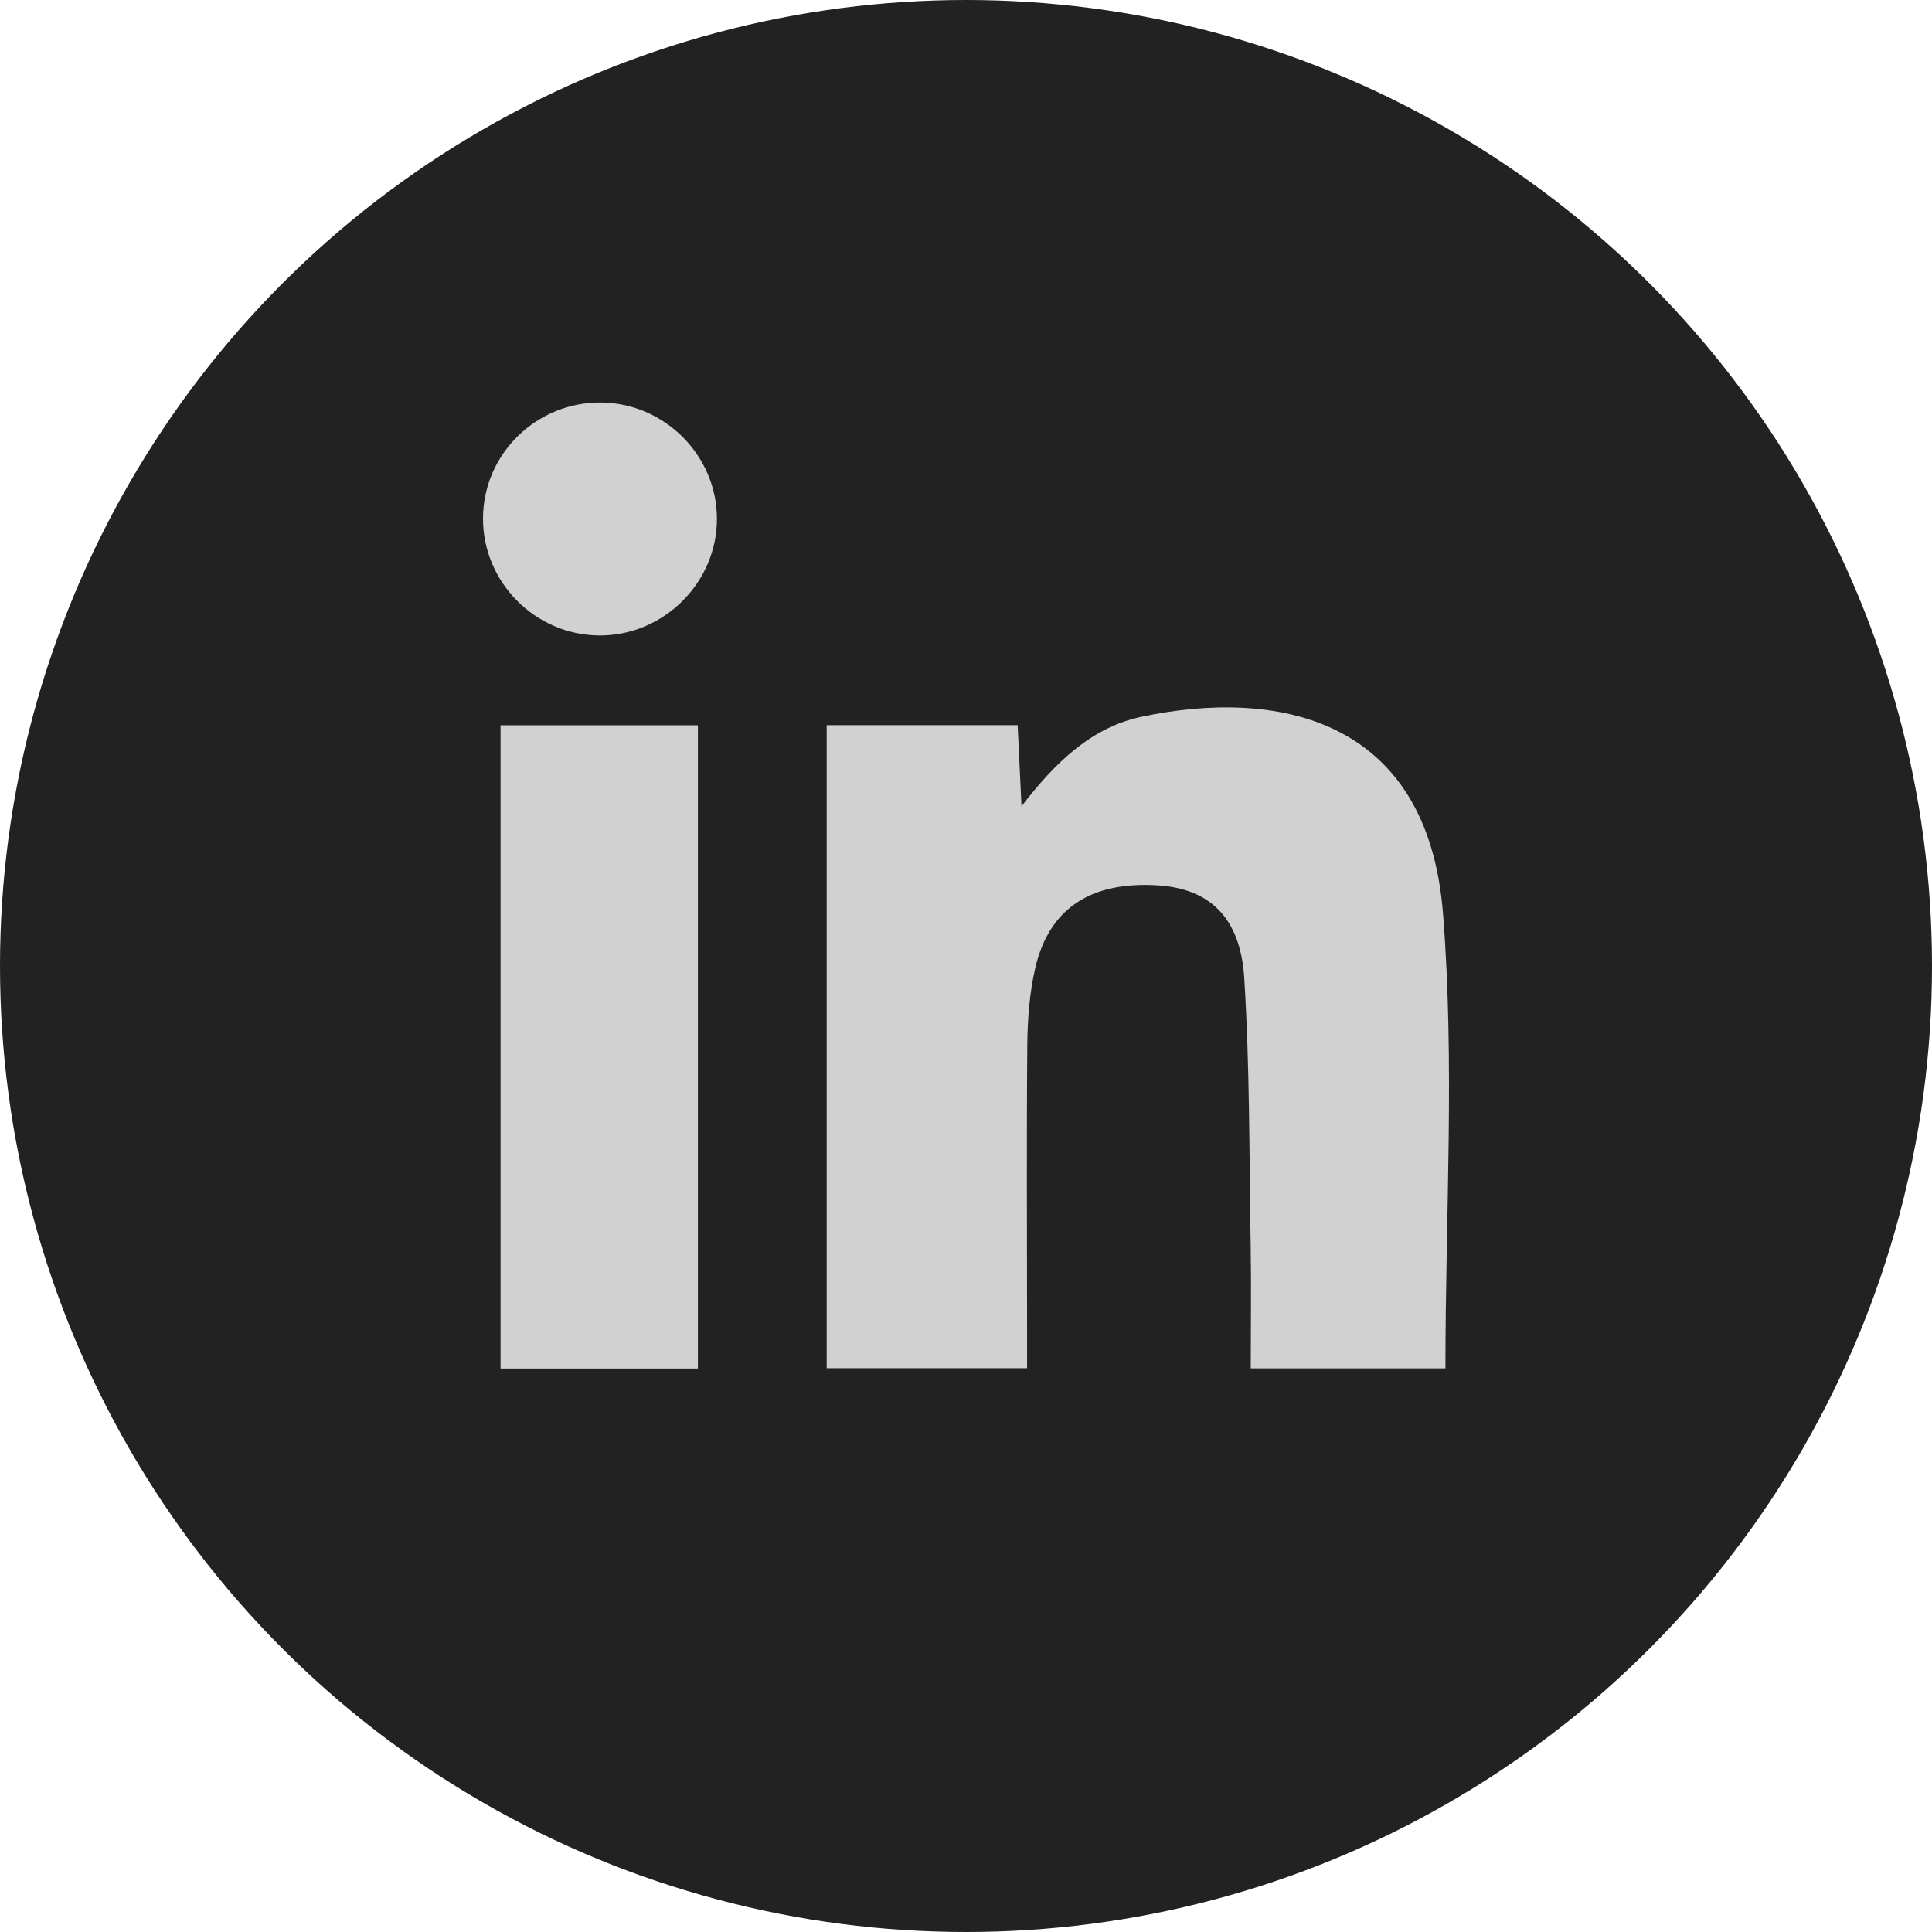
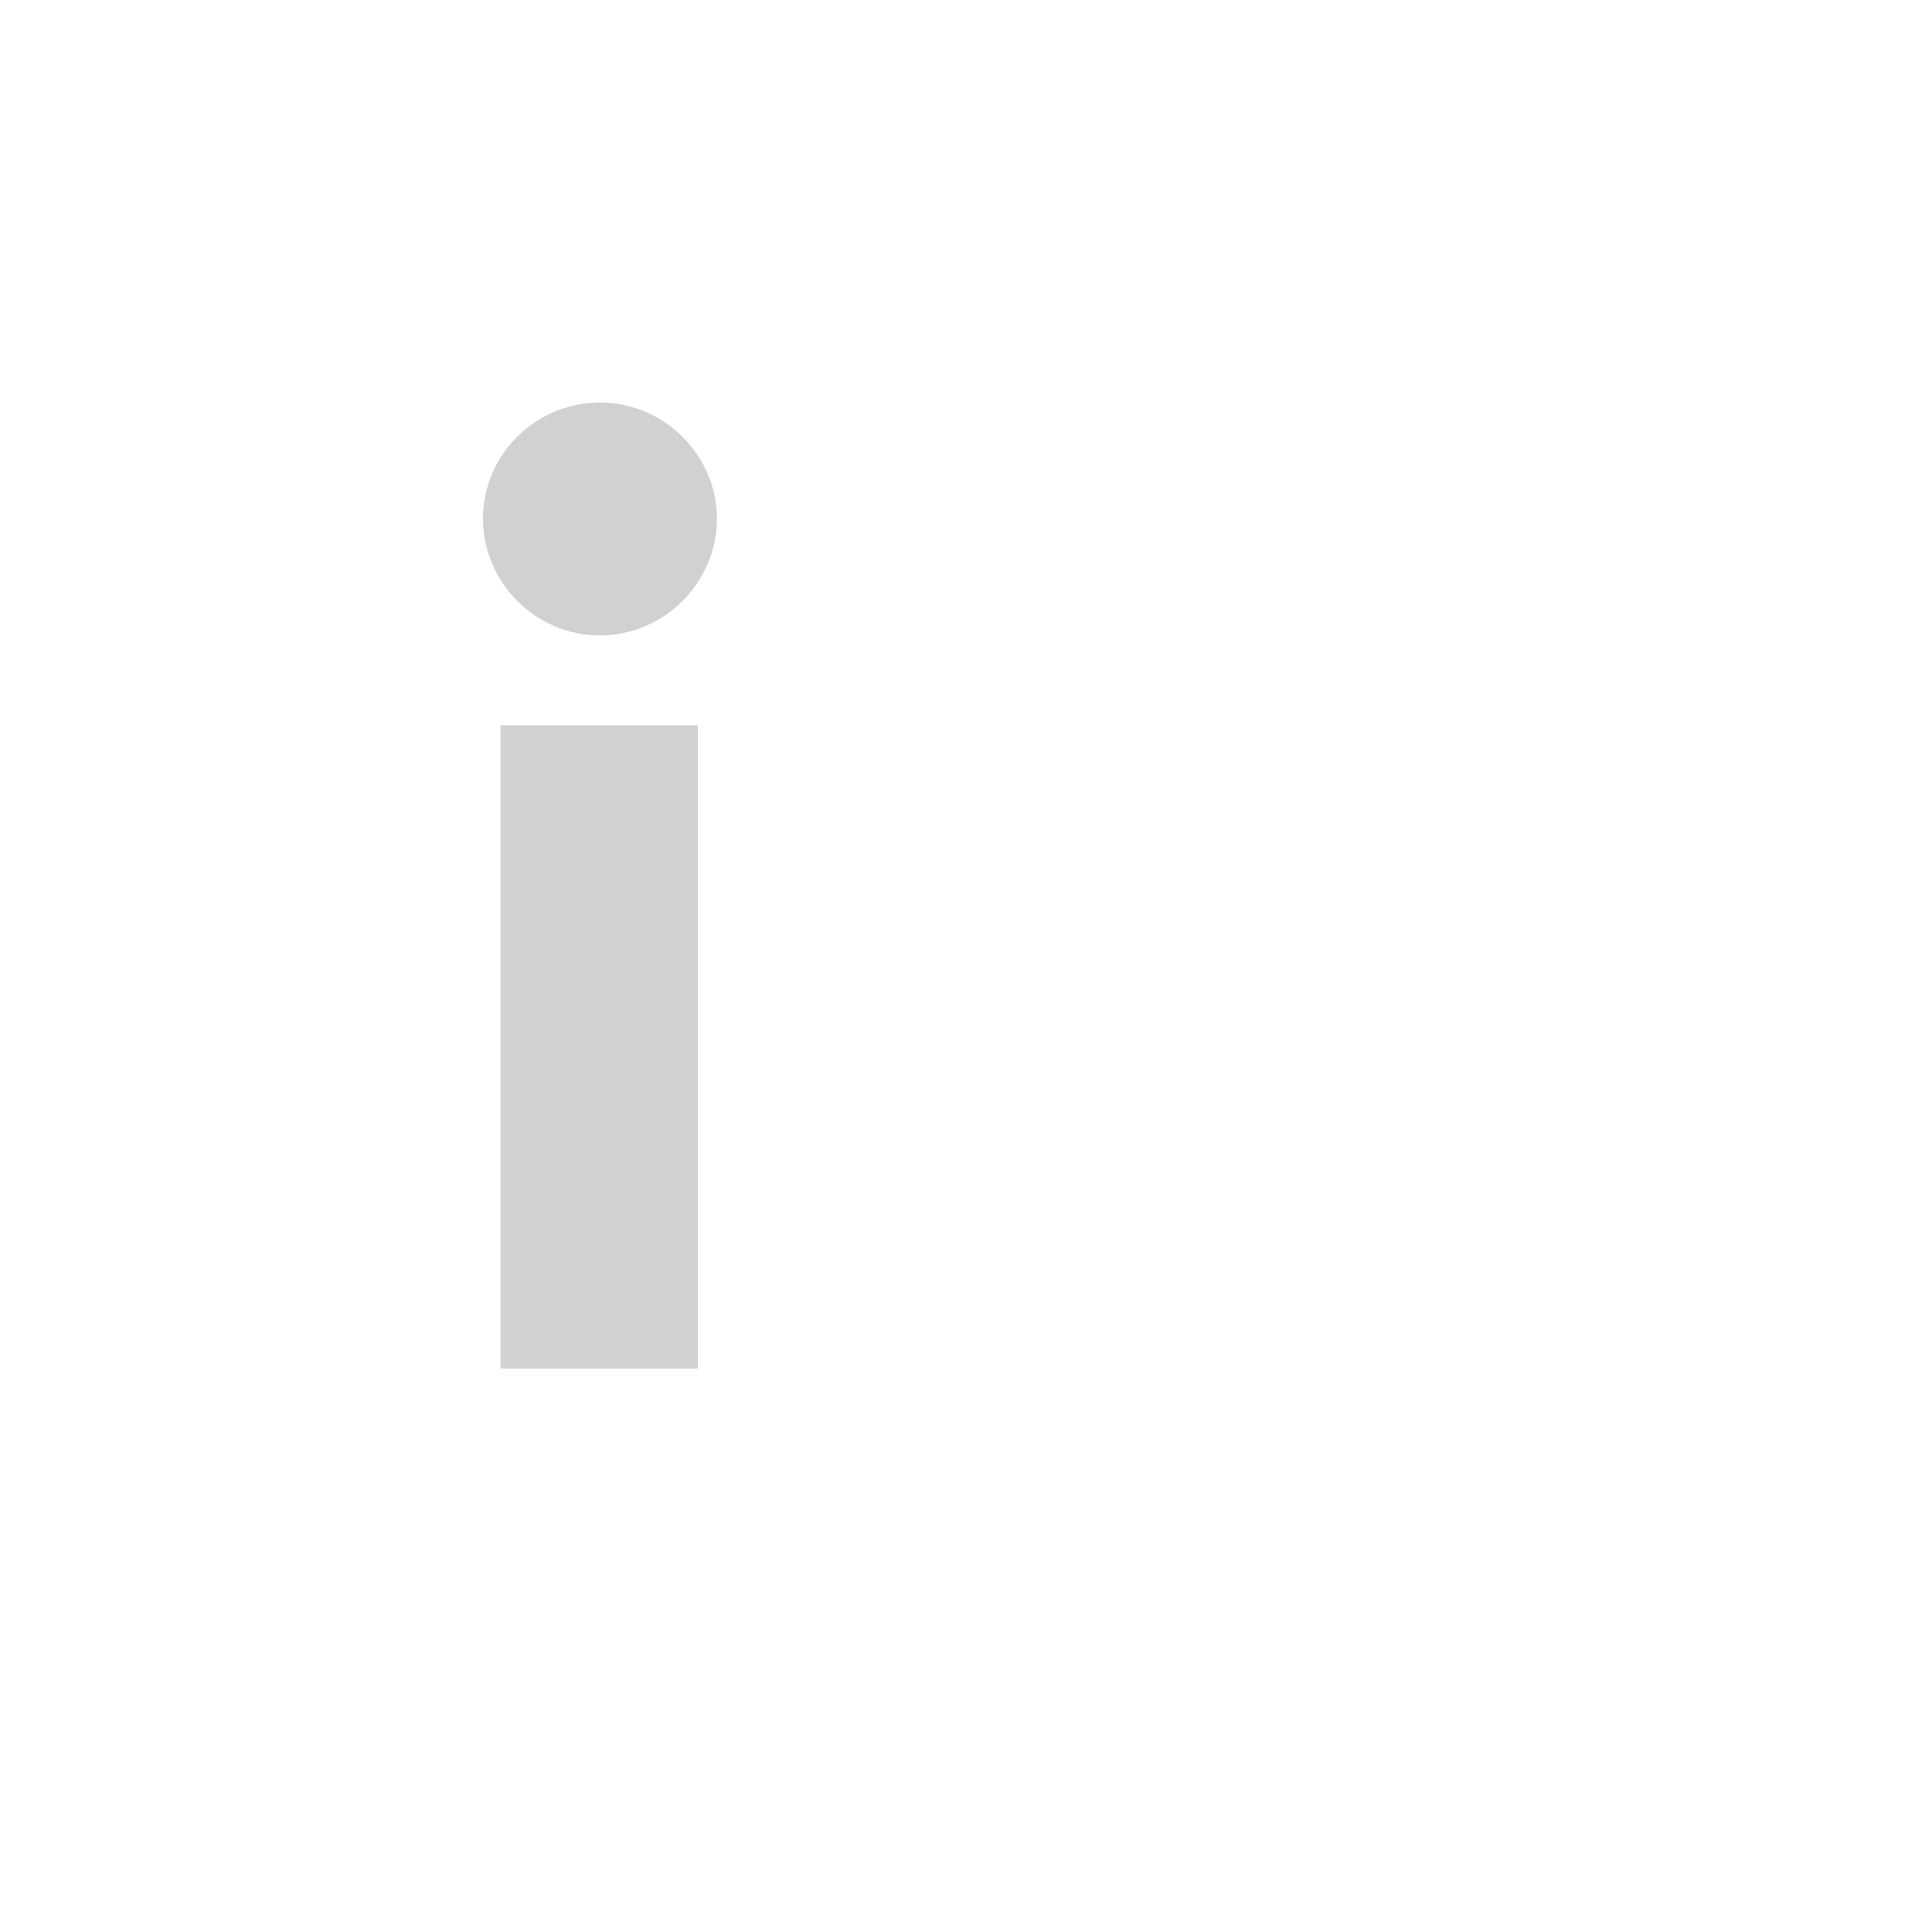
<svg xmlns="http://www.w3.org/2000/svg" width="26" height="26" viewBox="0 0 26 26" fill="none">
-   <circle cx="13" cy="13" r="13" fill="#222222" />
-   <path d="M19.452 18.415C18.606 18.415 17.743 18.415 16.832 18.415C16.832 17.852 16.84 17.308 16.831 16.764C16.811 15.565 16.82 14.364 16.745 13.168C16.694 12.344 16.276 11.959 15.581 11.915C14.678 11.859 14.115 12.226 13.93 13.036C13.855 13.365 13.829 13.71 13.825 14.048C13.814 15.337 13.822 16.626 13.822 17.916C13.822 18.075 13.822 18.234 13.822 18.413C12.899 18.413 12.024 18.413 11.125 18.413C11.125 15.523 11.125 12.656 11.125 9.759C11.974 9.759 12.807 9.759 13.695 9.759C13.711 10.089 13.727 10.429 13.747 10.851C14.207 10.251 14.695 9.787 15.362 9.646C17.145 9.268 19.211 9.626 19.42 12.3C19.579 14.313 19.452 16.349 19.452 18.415Z" fill="#D1D1D2" />
  <path d="M9.392 18.417C8.492 18.417 7.628 18.417 6.736 18.417C6.736 15.53 6.736 12.663 6.736 9.761C7.622 9.761 8.494 9.761 9.392 9.761C9.392 12.64 9.392 15.507 9.392 18.417Z" fill="#D1D1D2" />
  <path d="M8.067 8.552C7.202 8.548 6.493 7.832 6.5 6.967C6.507 6.102 7.227 5.404 8.099 5.417C8.948 5.43 9.646 6.132 9.648 6.977C9.652 7.839 8.931 8.556 8.067 8.552Z" fill="#D1D1D2" />
</svg>